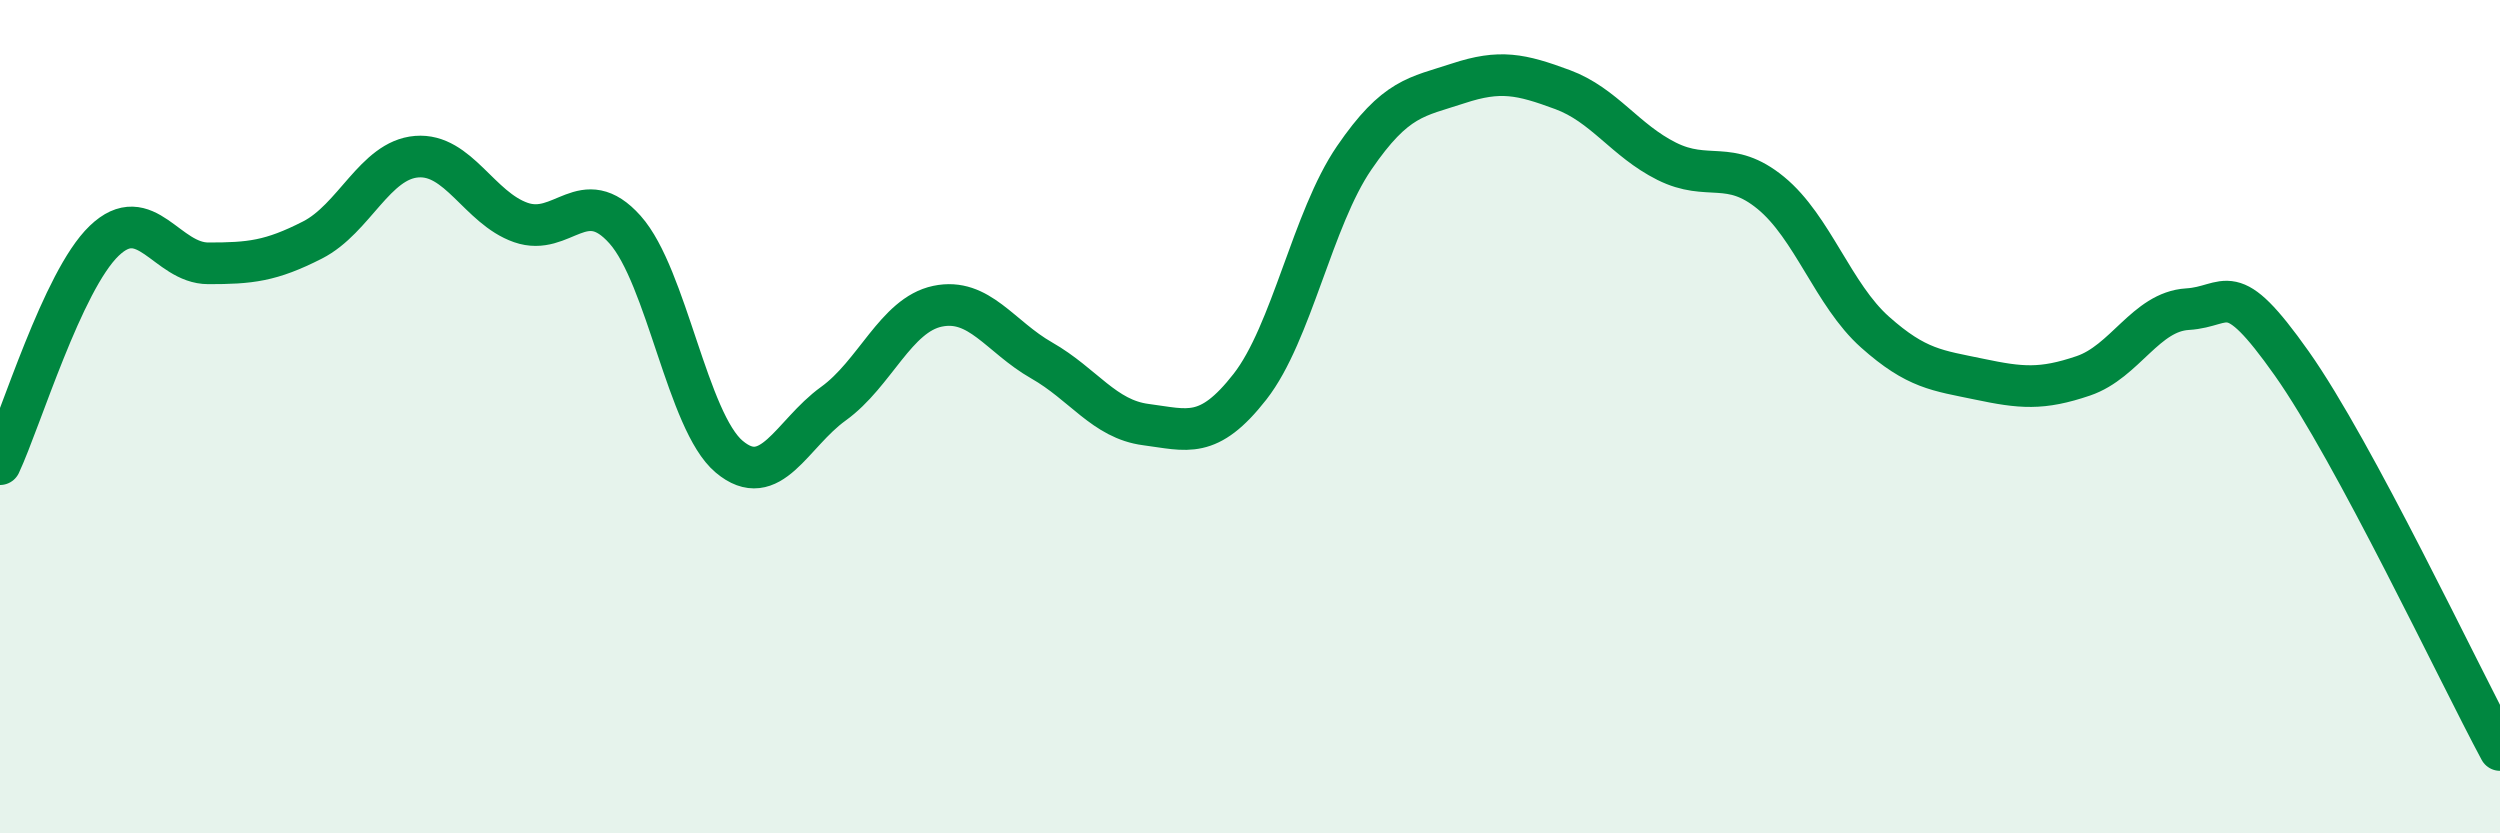
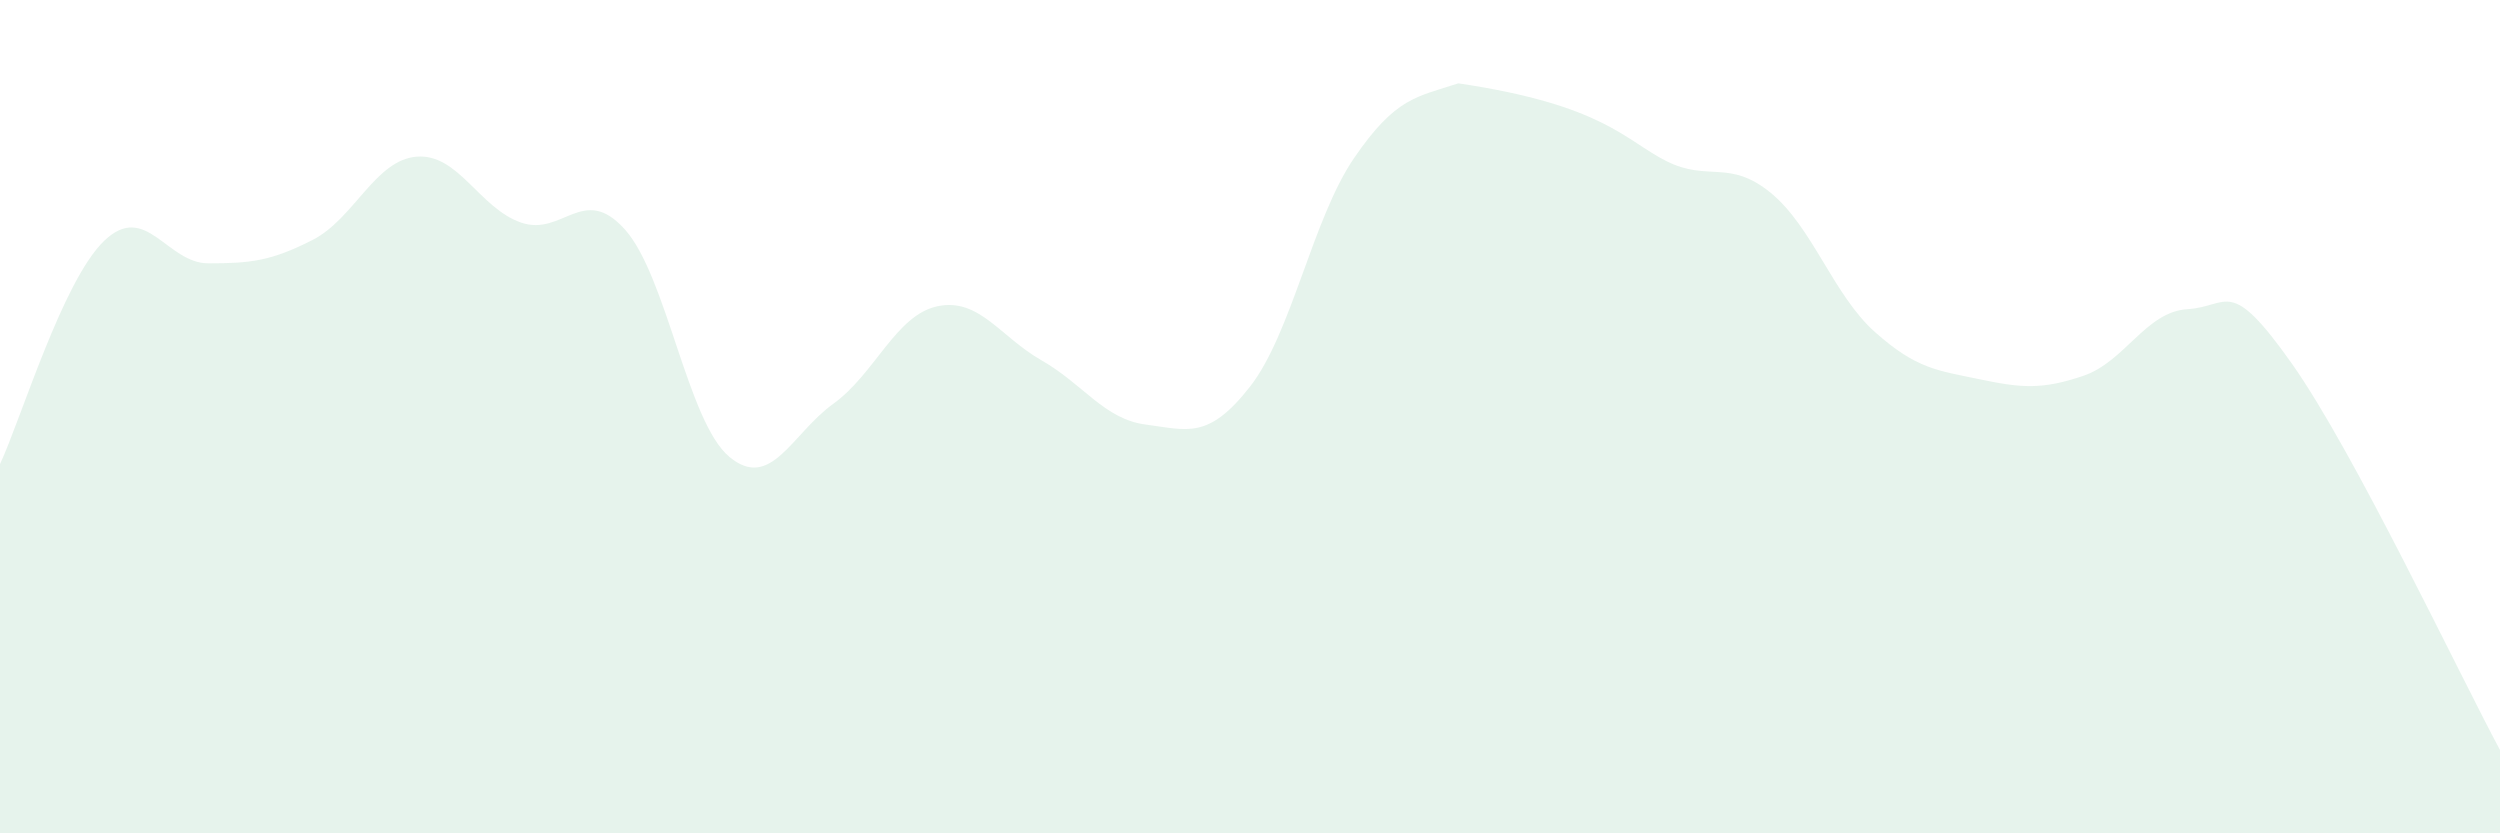
<svg xmlns="http://www.w3.org/2000/svg" width="60" height="20" viewBox="0 0 60 20">
-   <path d="M 0,11.14 C 0.5,10.07 1.5,6.74 2.5,5.78 C 3.5,4.82 4,6.32 5,6.32 C 6,6.32 6.5,6.27 7.5,5.76 C 8.5,5.25 9,3.84 10,3.76 C 11,3.68 11.5,4.99 12.5,5.34 C 13.5,5.69 14,4.39 15,5.51 C 16,6.63 16.5,10.12 17.5,10.96 C 18.5,11.8 19,10.41 20,9.69 C 21,8.97 21.5,7.56 22.5,7.35 C 23.5,7.14 24,8.08 25,8.65 C 26,9.22 26.5,10.06 27.5,10.19 C 28.5,10.32 29,10.56 30,9.28 C 31,8 31.5,5.25 32.5,3.79 C 33.5,2.33 34,2.33 35,2 C 36,1.67 36.5,1.78 37.5,2.15 C 38.5,2.52 39,3.37 40,3.87 C 41,4.37 41.5,3.81 42.5,4.63 C 43.5,5.45 44,7.08 45,7.97 C 46,8.86 46.5,8.89 47.5,9.1 C 48.5,9.31 49,9.36 50,9.02 C 51,8.68 51.5,7.48 52.5,7.42 C 53.5,7.36 53.5,6.6 55,8.72 C 56.5,10.84 59,16.14 60,18L60 20L0 20Z" fill="#008740" opacity="0.1" stroke-linecap="round" stroke-linejoin="round" />
-   <path d="M 0,11.14 C 0.5,10.07 1.5,6.74 2.5,5.78 C 3.5,4.82 4,6.32 5,6.32 C 6,6.32 6.5,6.27 7.5,5.76 C 8.5,5.25 9,3.84 10,3.76 C 11,3.68 11.5,4.99 12.5,5.34 C 13.5,5.69 14,4.39 15,5.51 C 16,6.63 16.5,10.12 17.5,10.96 C 18.5,11.8 19,10.41 20,9.69 C 21,8.97 21.5,7.56 22.5,7.35 C 23.5,7.14 24,8.08 25,8.65 C 26,9.22 26.5,10.06 27.5,10.19 C 28.5,10.32 29,10.56 30,9.28 C 31,8 31.5,5.25 32.5,3.79 C 33.5,2.33 34,2.33 35,2 C 36,1.67 36.5,1.78 37.5,2.15 C 38.5,2.52 39,3.37 40,3.87 C 41,4.37 41.5,3.81 42.5,4.63 C 43.5,5.45 44,7.08 45,7.97 C 46,8.86 46.5,8.89 47.5,9.1 C 48.5,9.31 49,9.36 50,9.02 C 51,8.68 51.5,7.48 52.5,7.42 C 53.5,7.36 53.5,6.6 55,8.72 C 56.5,10.84 59,16.14 60,18" stroke="#008740" stroke-width="1" fill="none" stroke-linecap="round" stroke-linejoin="round" />
+   <path d="M 0,11.14 C 0.5,10.07 1.5,6.74 2.5,5.78 C 3.5,4.82 4,6.32 5,6.32 C 6,6.32 6.5,6.27 7.5,5.76 C 8.5,5.25 9,3.84 10,3.76 C 11,3.68 11.5,4.99 12.5,5.34 C 13.5,5.69 14,4.39 15,5.51 C 16,6.63 16.5,10.12 17.5,10.96 C 18.5,11.8 19,10.41 20,9.69 C 21,8.97 21.5,7.56 22.5,7.35 C 23.5,7.14 24,8.08 25,8.65 C 26,9.22 26.5,10.06 27.5,10.19 C 28.5,10.32 29,10.56 30,9.28 C 31,8 31.5,5.25 32.5,3.79 C 33.5,2.33 34,2.33 35,2 C 38.5,2.52 39,3.37 40,3.87 C 41,4.37 41.5,3.81 42.5,4.63 C 43.5,5.45 44,7.08 45,7.97 C 46,8.86 46.5,8.89 47.5,9.1 C 48.5,9.31 49,9.36 50,9.02 C 51,8.68 51.5,7.48 52.5,7.42 C 53.5,7.36 53.5,6.6 55,8.72 C 56.5,10.84 59,16.14 60,18L60 20L0 20Z" fill="#008740" opacity="0.1" stroke-linecap="round" stroke-linejoin="round" />
</svg>